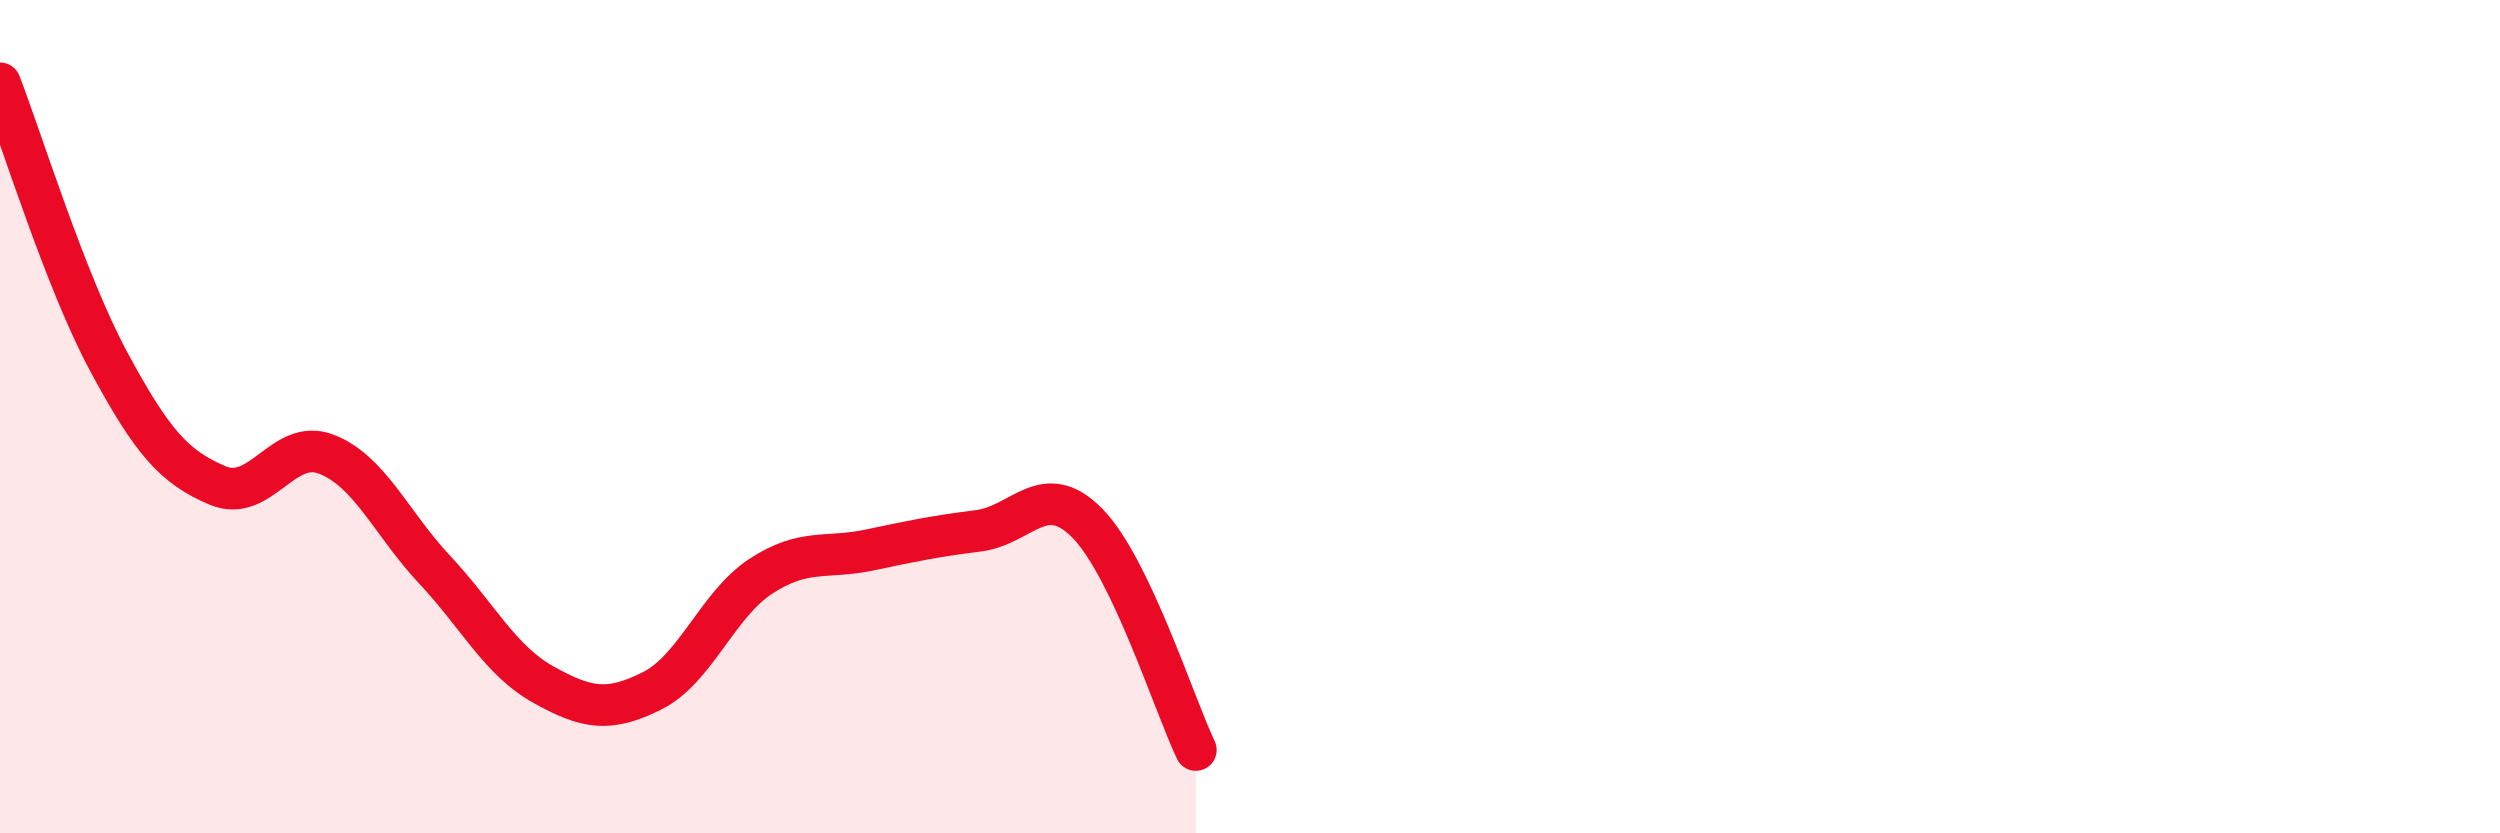
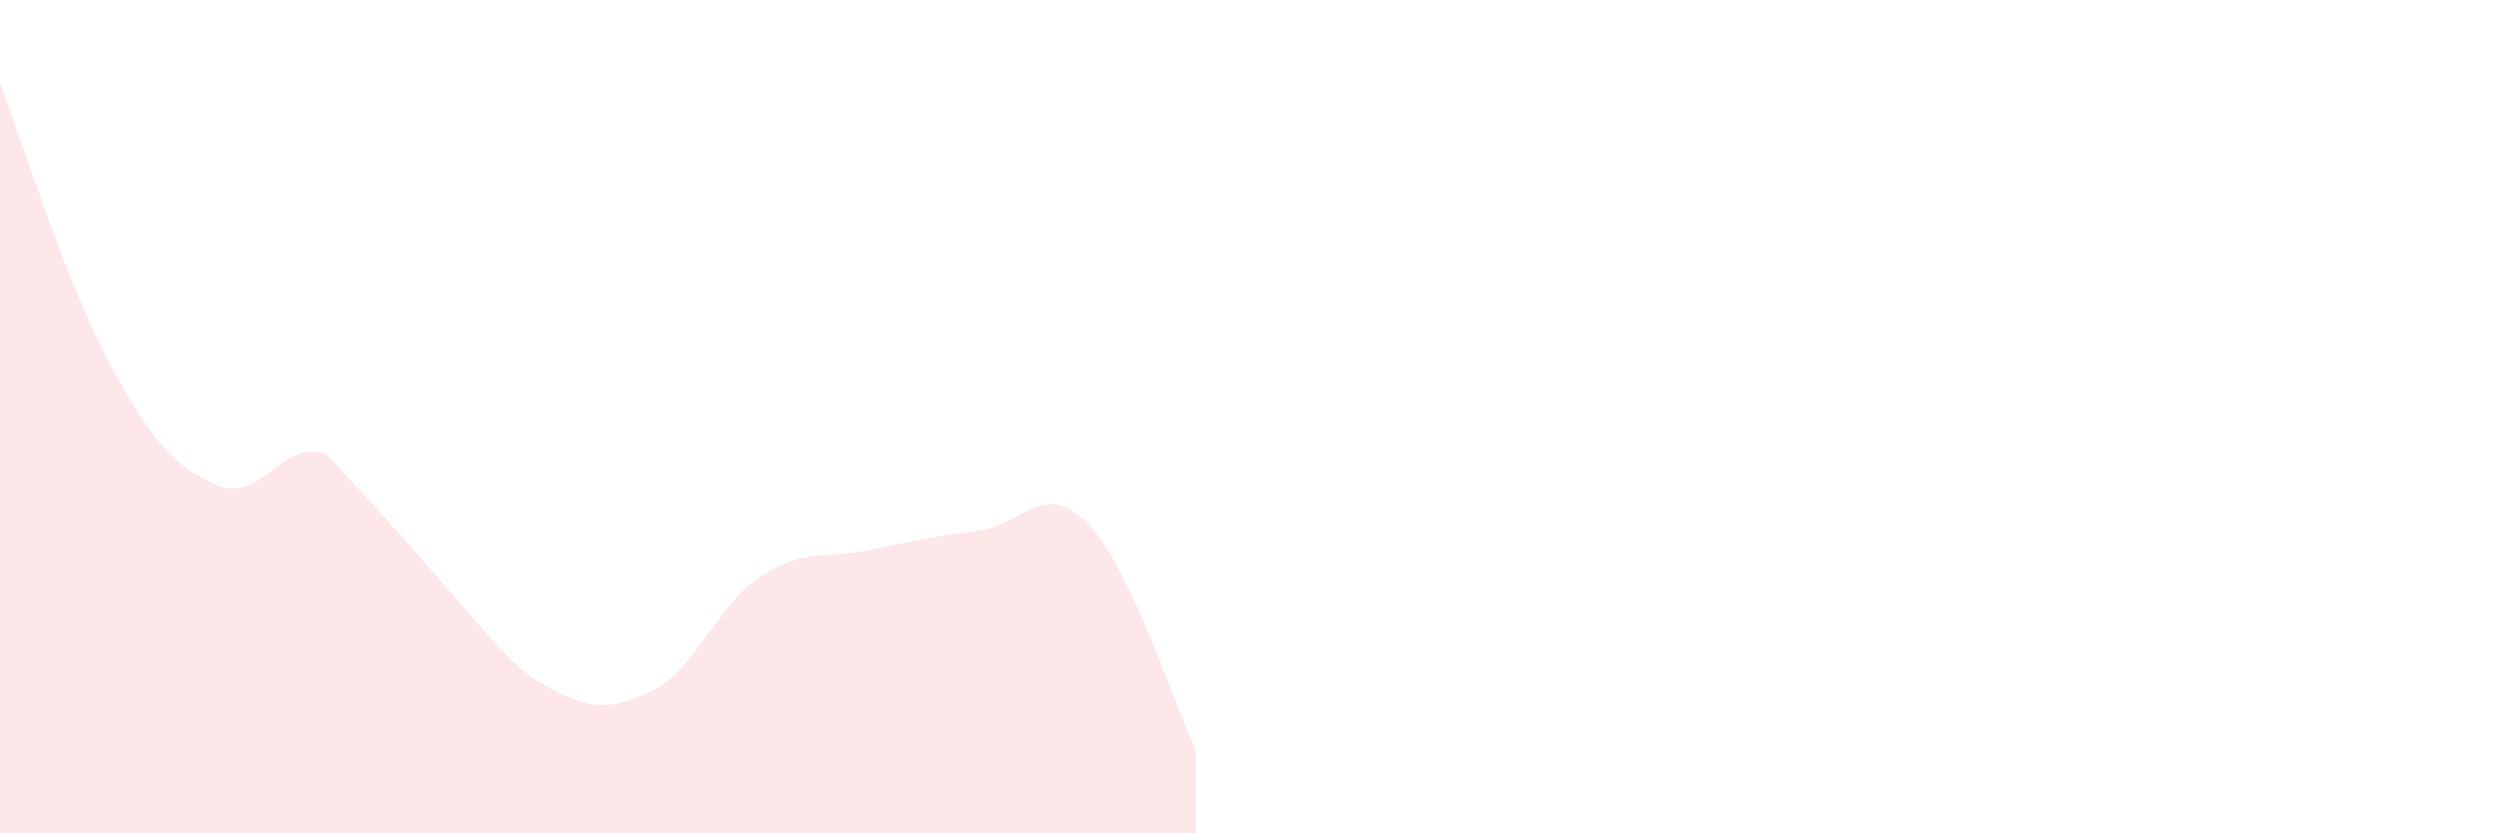
<svg xmlns="http://www.w3.org/2000/svg" width="60" height="20" viewBox="0 0 60 20">
-   <path d="M 0,2 C 0.52,3.34 1.57,6.75 2.61,8.68 C 3.65,10.61 4.18,11.21 5.22,11.65 C 6.26,12.09 6.79,10.5 7.83,10.9 C 8.87,11.3 9.39,12.56 10.43,13.67 C 11.47,14.78 12,15.85 13.04,16.43 C 14.08,17.01 14.61,17.1 15.65,16.58 C 16.69,16.06 17.22,14.51 18.26,13.83 C 19.3,13.15 19.83,13.42 20.87,13.2 C 21.91,12.98 22.44,12.87 23.48,12.74 C 24.52,12.61 25.05,11.5 26.09,12.55 C 27.13,13.6 28.18,16.91 28.7,18L28.7 20L0 20Z" fill="#EB0A25" opacity="0.1" stroke-linecap="round" stroke-linejoin="round" />
-   <path d="M 0,2 C 0.52,3.34 1.57,6.75 2.61,8.68 C 3.65,10.61 4.18,11.21 5.22,11.65 C 6.26,12.09 6.79,10.5 7.83,10.9 C 8.87,11.3 9.39,12.56 10.43,13.67 C 11.47,14.78 12,15.85 13.04,16.43 C 14.08,17.01 14.61,17.1 15.65,16.58 C 16.69,16.06 17.22,14.51 18.26,13.83 C 19.3,13.15 19.83,13.42 20.87,13.2 C 21.91,12.98 22.44,12.87 23.48,12.74 C 24.52,12.61 25.05,11.5 26.09,12.55 C 27.13,13.6 28.18,16.91 28.7,18" stroke="#EB0A25" stroke-width="1" fill="none" stroke-linecap="round" stroke-linejoin="round" />
+   <path d="M 0,2 C 0.52,3.34 1.57,6.75 2.61,8.68 C 3.65,10.61 4.18,11.21 5.22,11.65 C 6.26,12.09 6.79,10.5 7.83,10.9 C 11.47,14.78 12,15.85 13.04,16.43 C 14.08,17.01 14.61,17.1 15.65,16.58 C 16.69,16.06 17.22,14.51 18.26,13.83 C 19.3,13.15 19.83,13.42 20.87,13.2 C 21.91,12.98 22.44,12.87 23.48,12.74 C 24.52,12.61 25.05,11.5 26.09,12.55 C 27.13,13.6 28.18,16.91 28.7,18L28.7 20L0 20Z" fill="#EB0A25" opacity="0.1" stroke-linecap="round" stroke-linejoin="round" />
</svg>